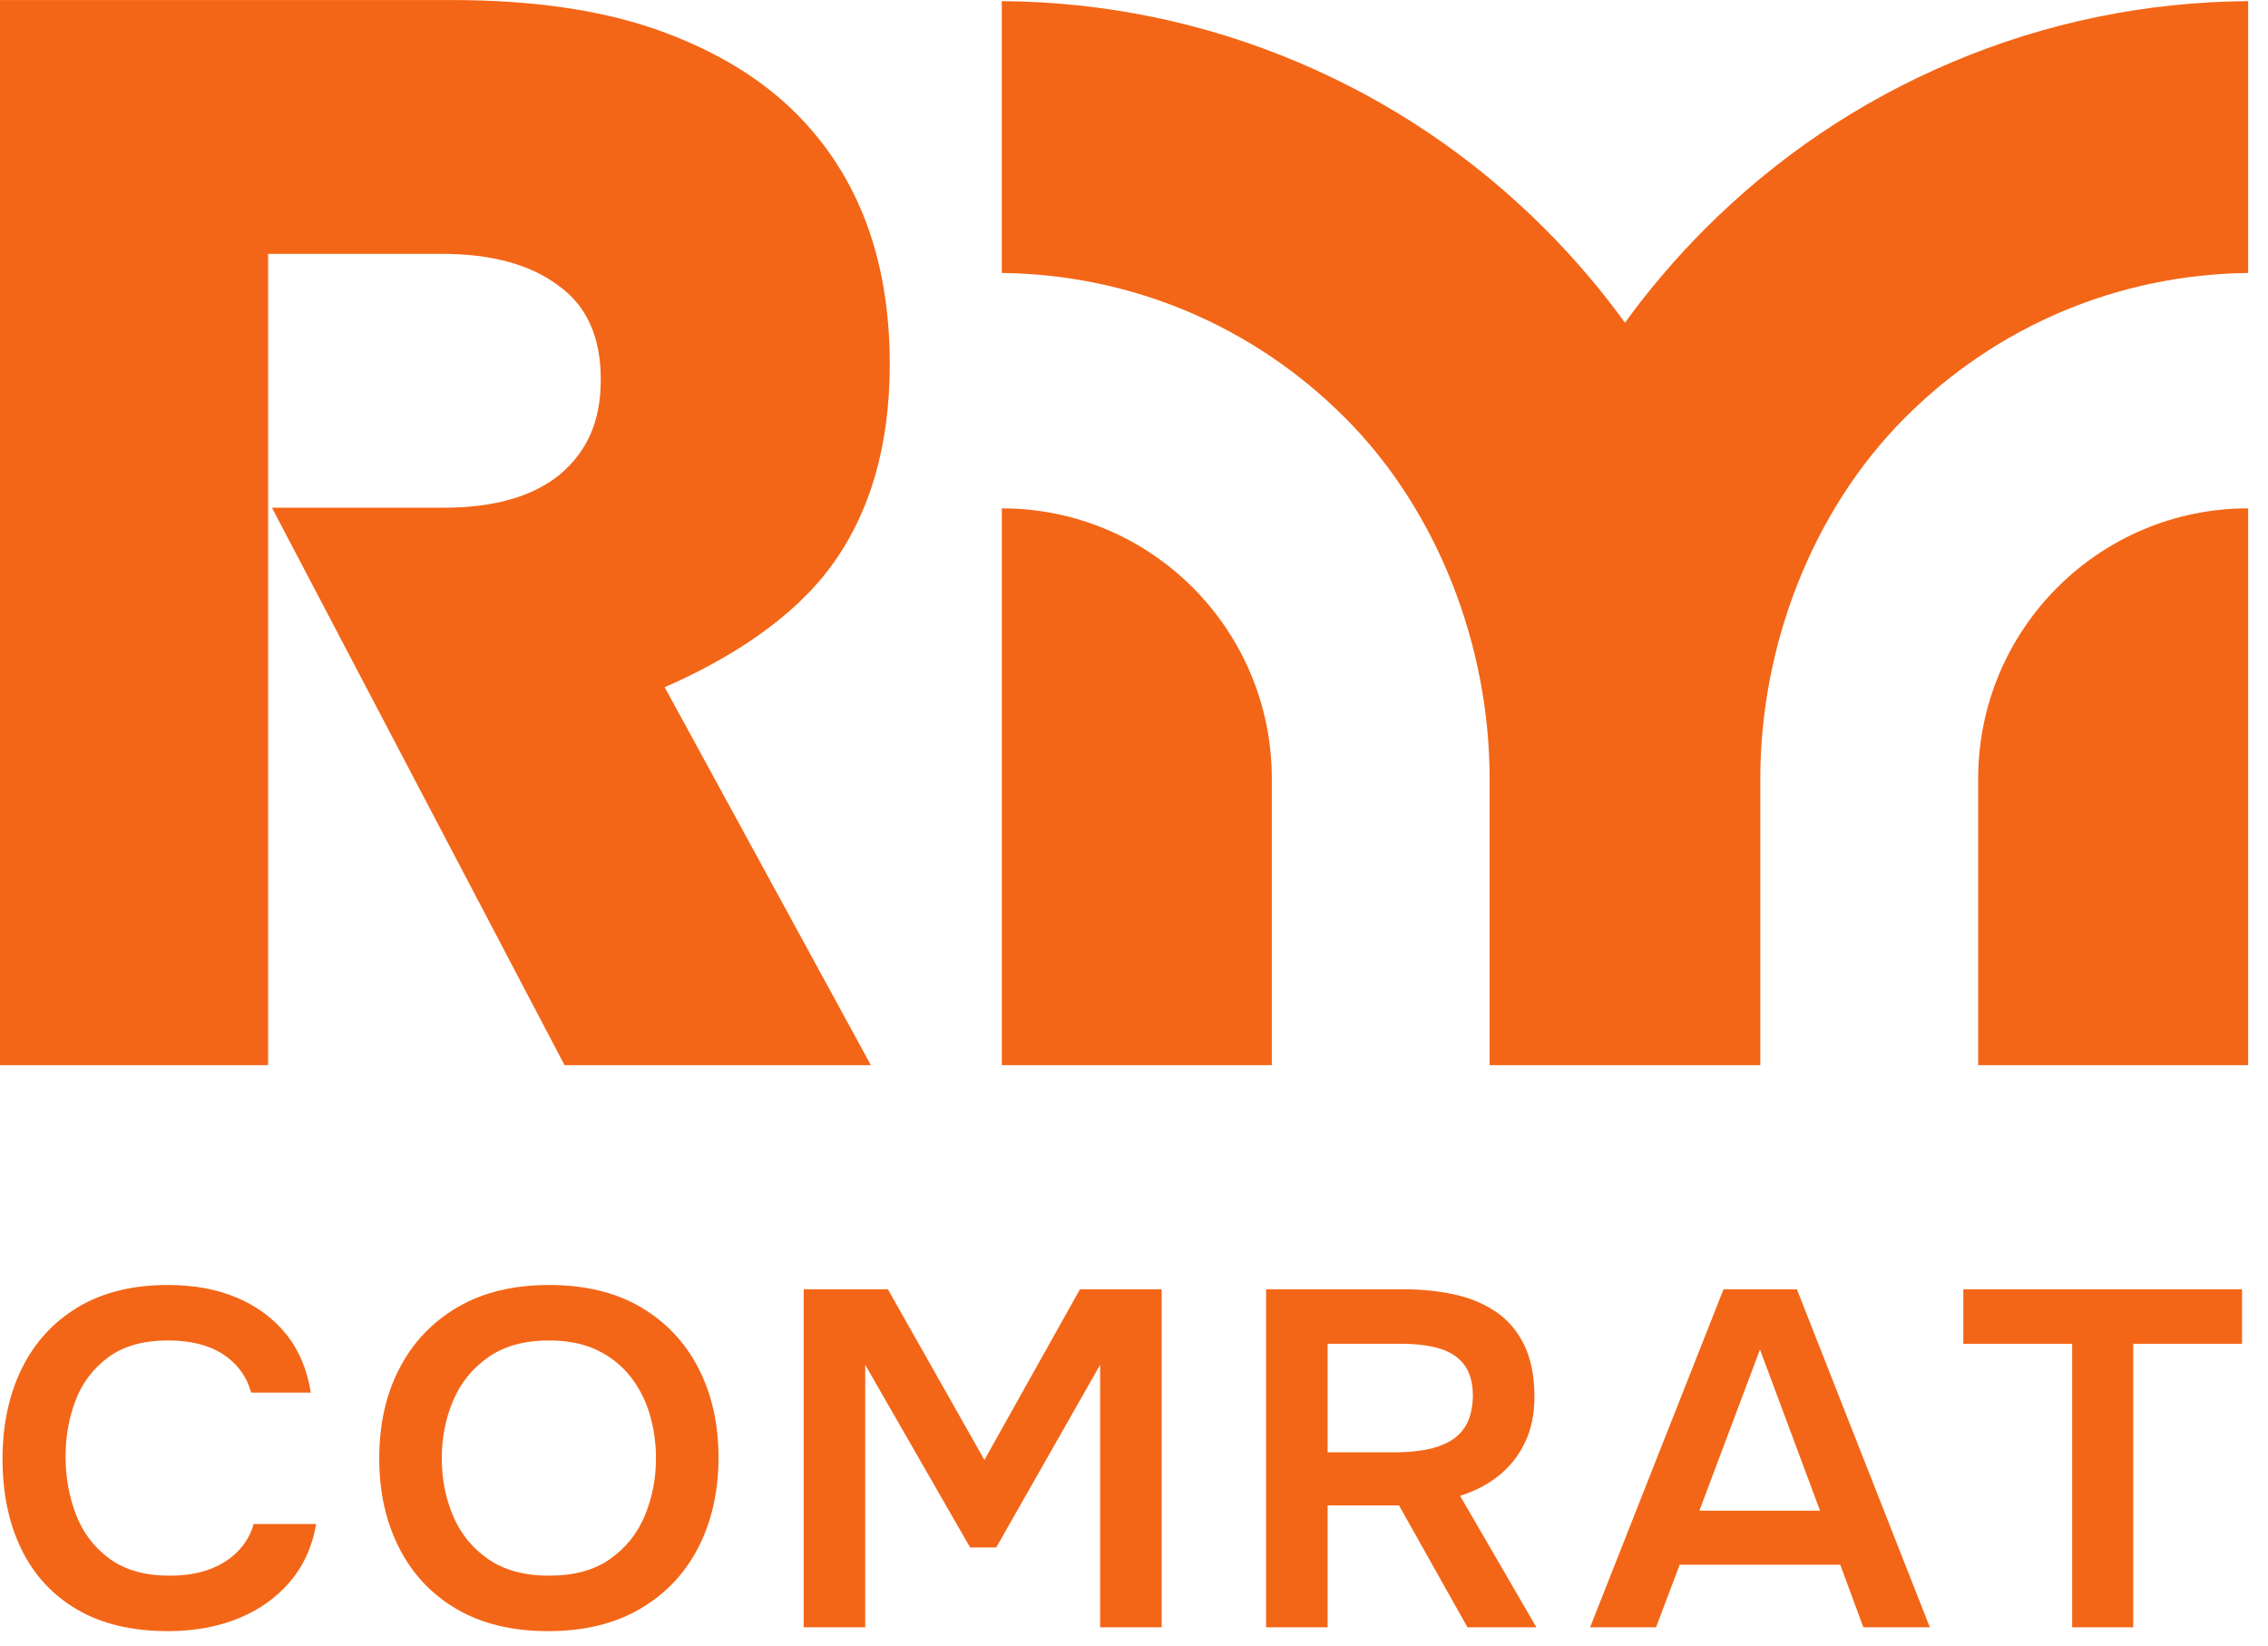
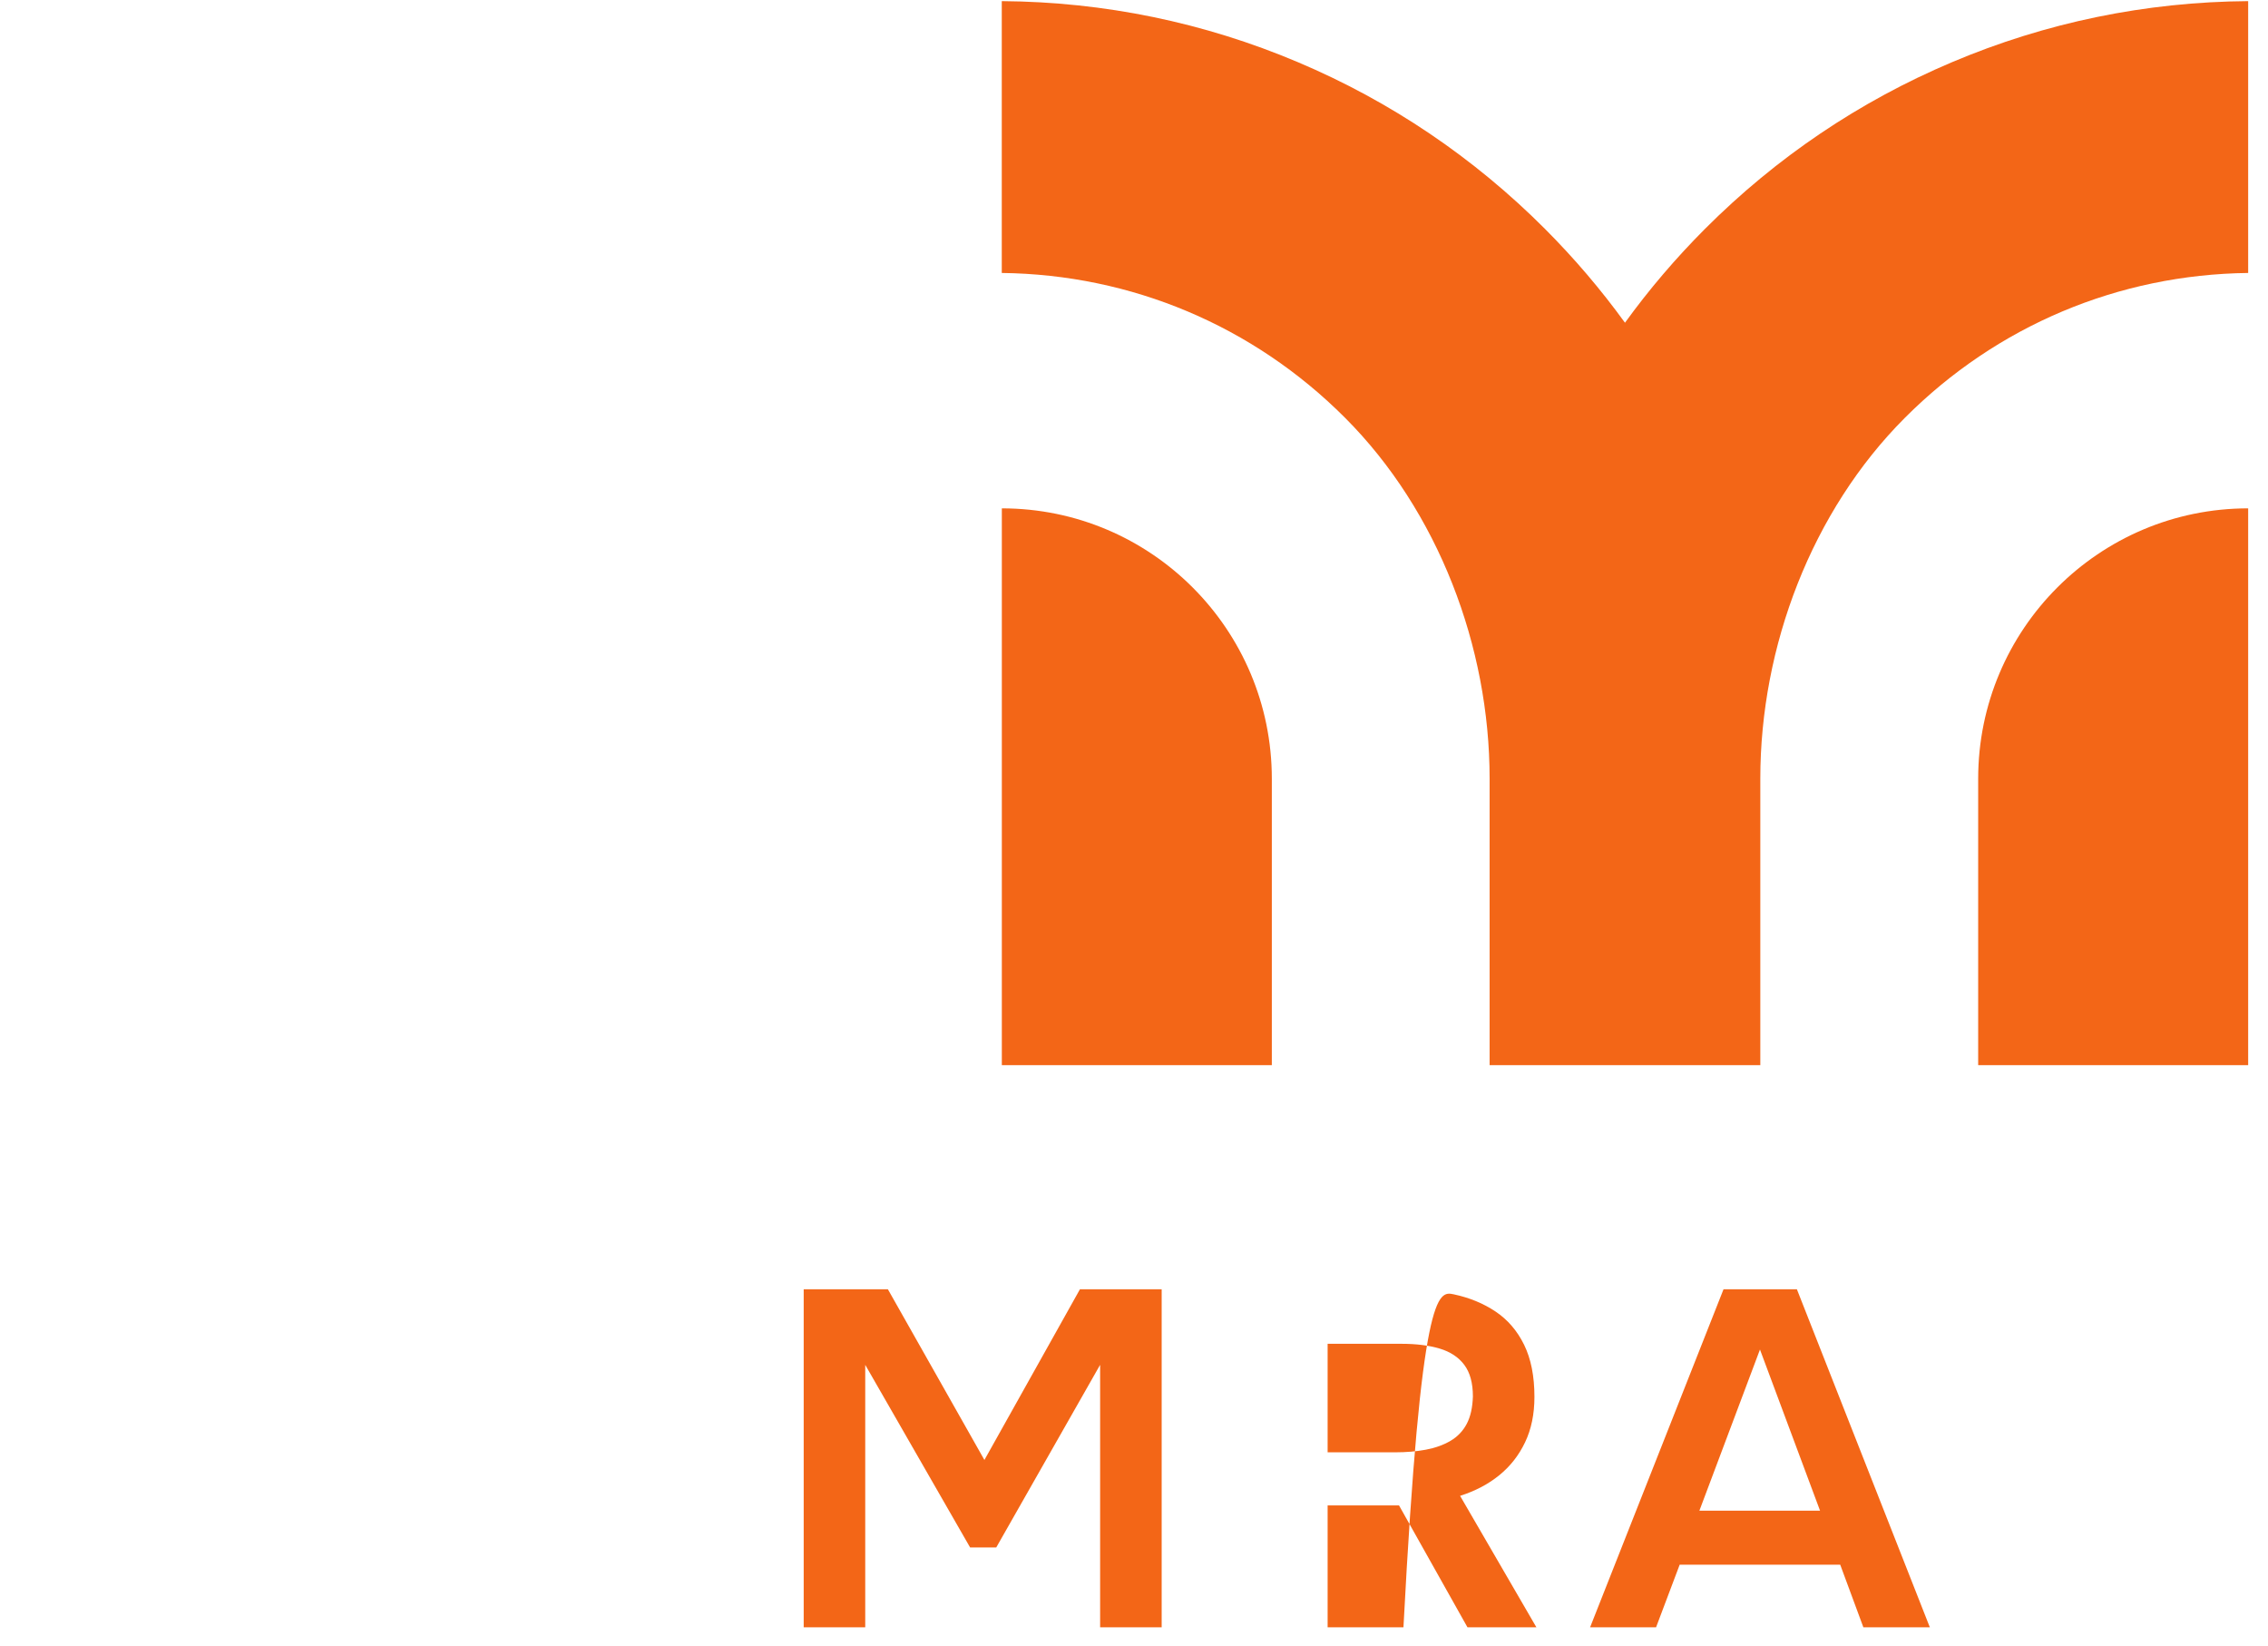
<svg xmlns="http://www.w3.org/2000/svg" width="113" height="82" viewBox="0 0 113 82" fill="none">
-   <path d="M8.369 81.252C6.57 81.252 5.057 80.891 3.831 80.169C2.604 79.447 1.68 78.442 1.058 77.156C0.437 75.87 0.126 74.378 0.126 72.679C0.126 70.98 0.445 69.48 1.083 68.178C1.721 66.876 2.653 65.856 3.88 65.117C5.107 64.379 6.603 64.01 8.369 64.01C9.678 64.01 10.831 64.224 11.829 64.653C12.826 65.082 13.64 65.689 14.27 66.475C14.899 67.261 15.304 68.225 15.485 69.369H12.516C12.287 68.559 11.82 67.924 11.117 67.463C10.414 67.003 9.498 66.773 8.369 66.773C7.143 66.773 6.153 67.05 5.401 67.606C4.648 68.162 4.104 68.876 3.769 69.749C3.434 70.623 3.267 71.559 3.267 72.56C3.267 73.592 3.442 74.56 3.794 75.465C4.145 76.37 4.705 77.1 5.474 77.656C6.243 78.212 7.232 78.49 8.443 78.49C9.195 78.49 9.854 78.387 10.418 78.18C10.982 77.974 11.457 77.676 11.841 77.287C12.225 76.898 12.491 76.442 12.638 75.918H15.754C15.558 77.045 15.12 78.006 14.442 78.799C13.763 79.593 12.904 80.201 11.866 80.621C10.827 81.042 9.661 81.252 8.369 81.252Z" fill="#F36617" />
-   <path d="M27.359 78.49C28.602 78.49 29.616 78.212 30.401 77.656C31.186 77.1 31.763 76.378 32.131 75.489C32.499 74.6 32.683 73.655 32.683 72.655C32.683 71.893 32.58 71.163 32.376 70.464C32.171 69.766 31.853 69.139 31.419 68.582C30.986 68.027 30.434 67.586 29.763 67.261C29.092 66.936 28.291 66.773 27.359 66.773C26.132 66.773 25.122 67.05 24.329 67.606C23.535 68.162 22.951 68.885 22.575 69.773C22.198 70.663 22.011 71.623 22.011 72.655C22.011 73.671 22.198 74.624 22.575 75.513C22.951 76.402 23.535 77.12 24.329 77.668C25.122 78.216 26.132 78.49 27.359 78.49ZM27.31 81.252C25.527 81.252 24.01 80.887 22.759 80.157C21.508 79.427 20.551 78.41 19.888 77.108C19.226 75.807 18.895 74.322 18.895 72.655C18.895 70.956 19.23 69.46 19.901 68.166C20.571 66.872 21.536 65.856 22.796 65.117C24.055 64.379 25.576 64.01 27.359 64.01C29.141 64.01 30.659 64.375 31.91 65.105C33.161 65.836 34.122 66.848 34.793 68.142C35.463 69.436 35.799 70.925 35.799 72.608C35.799 74.274 35.467 75.759 34.805 77.061C34.142 78.363 33.177 79.387 31.91 80.133C30.642 80.879 29.109 81.252 27.31 81.252Z" fill="#F36617" />
  <path d="M40.043 81.062V64.224H44.238L49.047 72.726L53.806 64.224H57.879V81.062H54.812V67.987L49.636 77.085H48.335L43.109 67.987V81.062H40.043Z" fill="#F36617" />
-   <path d="M66.147 72.345H69.508C70.064 72.345 70.575 72.302 71.042 72.214C71.508 72.127 71.916 71.98 72.268 71.774C72.62 71.567 72.889 71.285 73.078 70.928C73.266 70.571 73.368 70.115 73.385 69.559C73.385 68.892 73.241 68.368 72.955 67.987C72.669 67.606 72.26 67.336 71.728 67.177C71.197 67.019 70.563 66.939 69.827 66.939H66.147V72.345ZM63.08 81.062V64.224H69.925C70.808 64.224 71.642 64.307 72.427 64.474C73.213 64.641 73.908 64.927 74.513 65.332C75.118 65.737 75.593 66.288 75.936 66.987C76.279 67.686 76.451 68.551 76.451 69.582C76.451 70.44 76.296 71.194 75.985 71.845C75.674 72.496 75.245 73.044 74.697 73.488C74.149 73.933 73.499 74.274 72.747 74.513L76.549 81.062H73.115L69.704 74.989H66.147V81.062H63.08Z" fill="#F36617" />
+   <path d="M66.147 72.345H69.508C70.064 72.345 70.575 72.302 71.042 72.214C71.508 72.127 71.916 71.98 72.268 71.774C72.62 71.567 72.889 71.285 73.078 70.928C73.266 70.571 73.368 70.115 73.385 69.559C73.385 68.892 73.241 68.368 72.955 67.987C72.669 67.606 72.26 67.336 71.728 67.177C71.197 67.019 70.563 66.939 69.827 66.939H66.147V72.345ZM63.08 81.062H69.925C70.808 64.224 71.642 64.307 72.427 64.474C73.213 64.641 73.908 64.927 74.513 65.332C75.118 65.737 75.593 66.288 75.936 66.987C76.279 67.686 76.451 68.551 76.451 69.582C76.451 70.44 76.296 71.194 75.985 71.845C75.674 72.496 75.245 73.044 74.697 73.488C74.149 73.933 73.499 74.274 72.747 74.513L76.549 81.062H73.115L69.704 74.989H66.147V81.062H63.08Z" fill="#F36617" />
  <path d="M84.67 75.251H90.681L87.688 67.225L84.67 75.251ZM79.224 81.062L85.872 64.224H89.528L96.152 81.062H92.84L91.686 77.942H83.688L82.511 81.062H79.224Z" fill="#F36617" />
-   <path d="M103.242 81.062V66.939H97.82V64.224H111.706V66.939H106.284V81.062H103.242Z" fill="#F36617" />
-   <path d="M41.394 28.227C43.352 25.568 44.331 22.206 44.331 18.142C44.331 12.924 42.774 8.759 39.662 5.648C37.905 3.892 35.62 2.512 32.809 1.508C29.996 0.504 26.557 0.002 22.491 0.002H0V53.06H13.358V12.646H22.025C24.486 12.646 26.418 13.173 27.824 14.227C29.23 15.23 29.933 16.786 29.933 18.893C29.933 21 29.255 22.481 27.9 23.634C26.545 24.738 24.611 25.291 22.101 25.291H13.549L28.128 53.06H43.39L33.116 34.232C36.333 32.831 39.477 30.83 41.394 28.226V28.227Z" fill="#F36617" />
  <path d="M76.972 11.398C73.422 7.844 69.285 5.051 64.676 3.101C59.993 1.118 55.027 0.094 49.912 0.056V13.597C56.372 13.673 62.435 16.225 67.012 20.808C71.659 25.459 74.218 32.206 74.218 38.785V53.06H74.222H87.702H87.705V38.785C87.705 32.206 90.265 25.459 94.912 20.808C99.488 16.225 105.552 13.673 112.012 13.597V0.056C106.897 0.094 101.931 1.118 97.248 3.101C92.639 5.051 88.502 7.844 84.952 11.398C83.491 12.861 82.159 14.423 80.962 16.076C79.764 14.423 78.433 12.861 76.972 11.398Z" fill="#F36617" />
  <path d="M98.56 38.791V53.06H112.012V25.323C104.583 25.323 98.56 31.353 98.56 38.791Z" fill="#F36617" />
  <path d="M63.367 38.791V53.06H49.915V25.323C57.344 25.323 63.367 31.353 63.367 38.791Z" fill="#F36617" />
</svg>